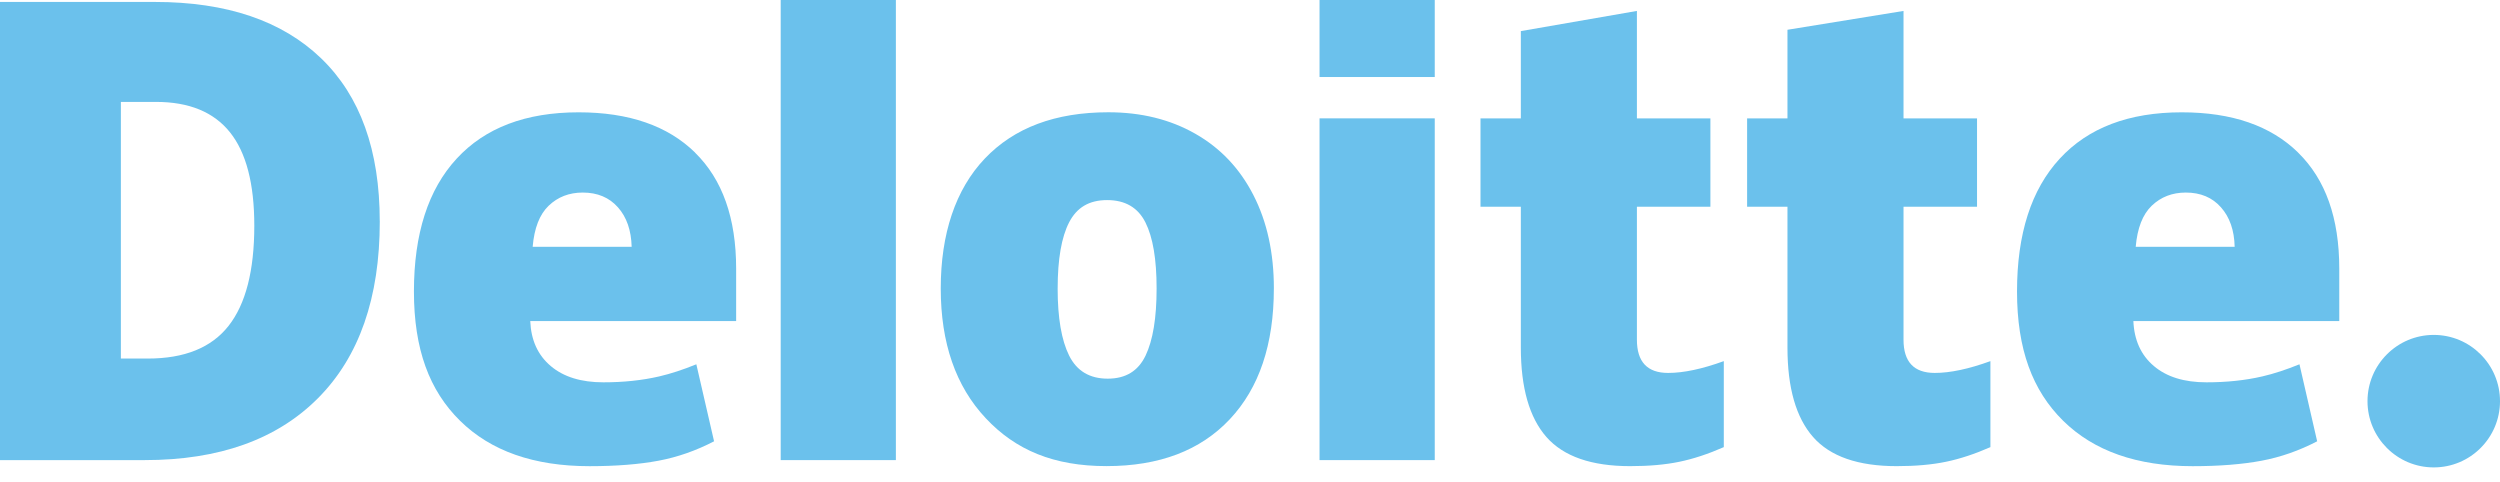
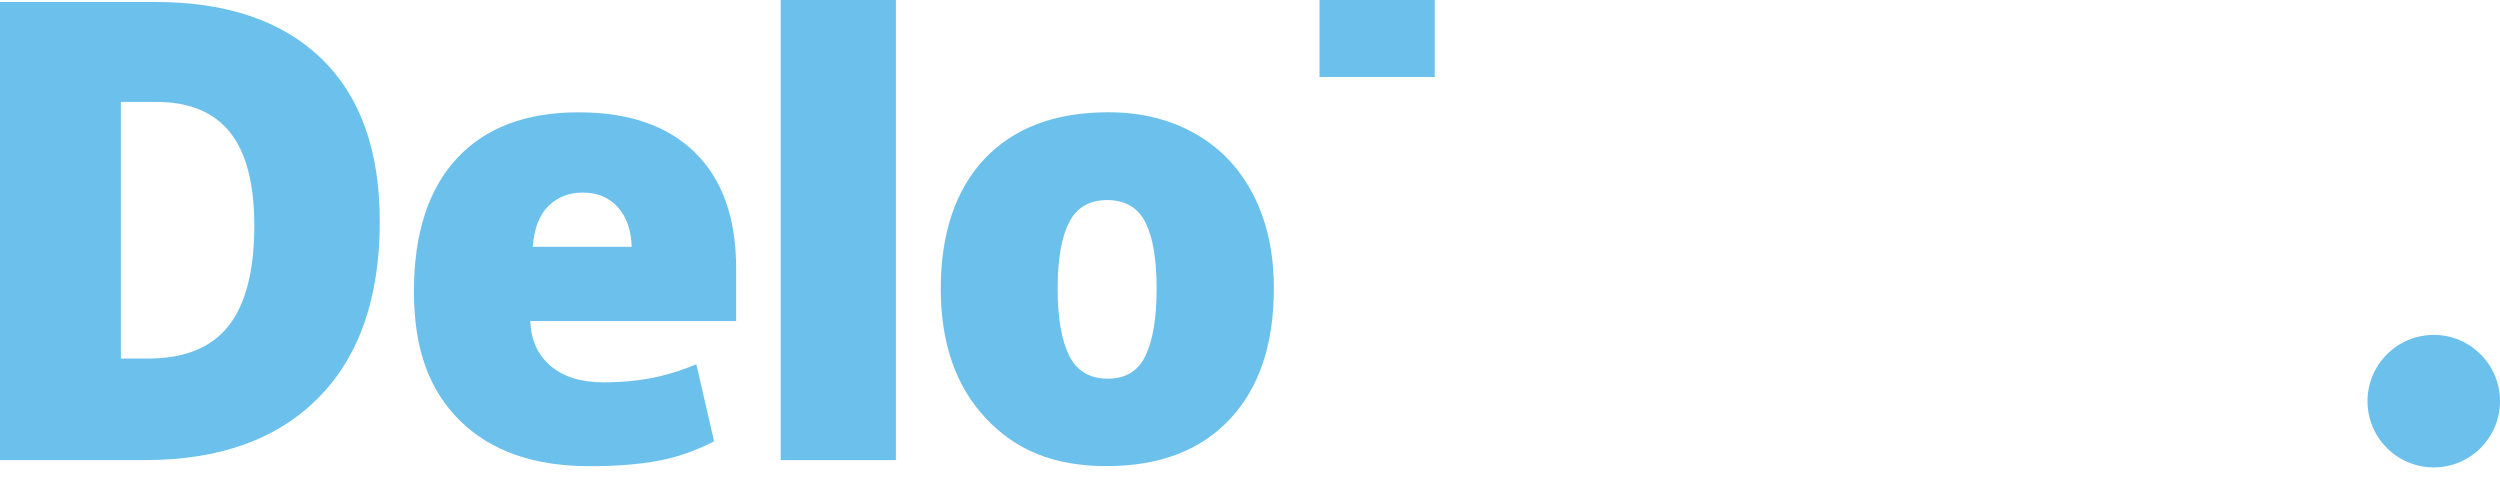
<svg xmlns="http://www.w3.org/2000/svg" width="140" height="27" viewBox="0 0 140 27" fill="none">
  <path d="M132.58 22.466C132.58 20.418 134.243 18.755 136.291 18.755C138.339 18.755 140 20.418 140 22.466C140 24.514 138.339 26.175 136.291 26.175C134.243 26.175 132.58 24.514 132.58 22.466Z" fill="#6BC1EC" />
  <path d="M14.241 12.639C14.241 10.289 13.788 8.545 12.879 7.409C11.97 6.274 10.592 5.707 8.74 5.707H6.769V20.079H8.277C10.335 20.079 11.841 19.469 12.802 18.246C13.761 17.024 14.241 15.155 14.241 12.639ZM21.268 12.394C21.268 16.675 20.117 19.975 17.815 22.291C15.514 24.607 12.277 25.766 8.106 25.766H0V0.109H8.67C12.693 0.109 15.798 1.162 17.985 3.268C20.173 5.375 21.266 8.416 21.266 12.394" fill="#6BC1EC" />
  <path d="M43.719 25.766H50.169V0H43.719V25.766Z" fill="#6BC1EC" />
  <path d="M59.228 16.155C59.228 17.797 59.443 19.051 59.871 19.912C60.301 20.775 61.02 21.205 62.032 21.205C63.043 21.205 63.74 20.775 64.153 19.912C64.565 19.051 64.77 17.797 64.77 16.155C64.77 14.513 64.562 13.288 64.145 12.457C63.726 11.623 63.011 11.205 62 11.205C60.988 11.205 60.303 11.621 59.873 12.447C59.444 13.276 59.229 14.512 59.229 16.155M71.336 16.155C71.336 19.285 70.515 21.726 68.87 23.476C67.226 25.227 64.925 26.102 61.968 26.102C59.011 26.102 56.873 25.206 55.198 23.416C53.519 21.625 52.682 19.206 52.682 16.154C52.682 13.102 53.504 10.61 55.149 8.88C56.794 7.151 59.1 6.287 62.069 6.287C63.904 6.287 65.527 6.687 66.934 7.488C68.342 8.288 69.428 9.434 70.191 10.926C70.956 12.416 71.337 14.159 71.337 16.154" fill="#6BC1EC" />
-   <path d="M73.894 25.766H80.346V6.628H73.894V25.766Z" fill="#6BC1EC" />
  <path d="M73.894 4.313H80.346V0H73.894V4.313Z" fill="#6BC1EC" />
-   <path d="M93.415 20.884C94.286 20.884 95.323 20.663 96.533 20.223V25.039C95.664 25.421 94.837 25.695 94.05 25.858C93.265 26.022 92.342 26.104 91.286 26.104C89.121 26.104 87.559 25.56 86.6 24.473C85.645 23.386 85.167 21.718 85.167 19.466V11.577H82.908V6.63H85.167V1.742L91.667 0.612V6.63H95.782V11.577H91.667V19.025C91.667 20.264 92.25 20.884 93.413 20.884" fill="#6BC1EC" />
-   <path d="M108.345 20.884C109.215 20.884 110.252 20.663 111.463 20.223V25.039C110.594 25.421 109.767 25.695 108.98 25.858C108.193 26.022 107.275 26.104 106.216 26.104C104.051 26.104 102.489 25.56 101.533 24.473C100.577 23.386 100.098 21.718 100.098 19.466V11.577H97.838V6.63H100.098V1.667L106.597 0.612V6.63H110.714V11.577H106.597V19.025C106.597 20.264 107.18 20.884 108.345 20.884Z" fill="#6BC1EC" />
-   <path d="M119.6 13.824C119.689 12.776 119.988 12.008 120.5 11.518C121.013 11.028 121.647 10.783 122.404 10.783C123.231 10.783 123.888 11.058 124.375 11.611C124.865 12.162 125.121 12.9 125.141 13.822H119.6V13.824ZM128.697 8.545C127.164 7.042 124.99 6.29 122.175 6.29C119.216 6.29 116.941 7.155 115.346 8.884C113.751 10.613 112.953 13.092 112.953 16.324C112.953 19.556 113.816 21.867 115.536 23.563C117.257 25.257 119.673 26.106 122.787 26.106C124.282 26.106 125.568 26.003 126.646 25.801C127.718 25.6 128.754 25.236 129.761 24.713L128.77 20.4C128.038 20.699 127.343 20.928 126.686 21.08C125.736 21.3 124.696 21.41 123.561 21.41C122.317 21.41 121.336 21.107 120.617 20.498C119.898 19.89 119.514 19.051 119.469 17.981H130.999V15.043C130.999 12.215 130.232 10.05 128.697 8.549" fill="#6BC1EC" />
  <path d="M29.829 13.824C29.917 12.776 30.216 12.008 30.728 11.518C31.24 11.028 31.875 10.783 32.634 10.783C33.459 10.783 34.116 11.058 34.605 11.611C35.095 12.162 35.349 12.9 35.373 13.822H29.83L29.829 13.824ZM38.926 8.545C37.391 7.042 35.218 6.29 32.401 6.29C29.443 6.29 27.167 7.155 25.573 8.884C23.978 10.613 23.18 13.092 23.18 16.324C23.18 19.556 24.041 21.867 25.764 23.563C27.483 25.257 29.9 26.106 33.013 26.106C34.508 26.106 35.795 26.003 36.873 25.801C37.944 25.6 38.981 25.236 39.988 24.713L38.995 20.4C38.263 20.699 37.568 20.928 36.912 21.08C35.961 21.3 34.921 21.41 33.786 21.41C32.544 21.41 31.561 21.107 30.842 20.498C30.121 19.89 29.738 19.051 29.694 17.981H41.224V15.043C41.224 12.215 40.457 10.05 38.924 8.549" fill="#6BC1EC" />
</svg>